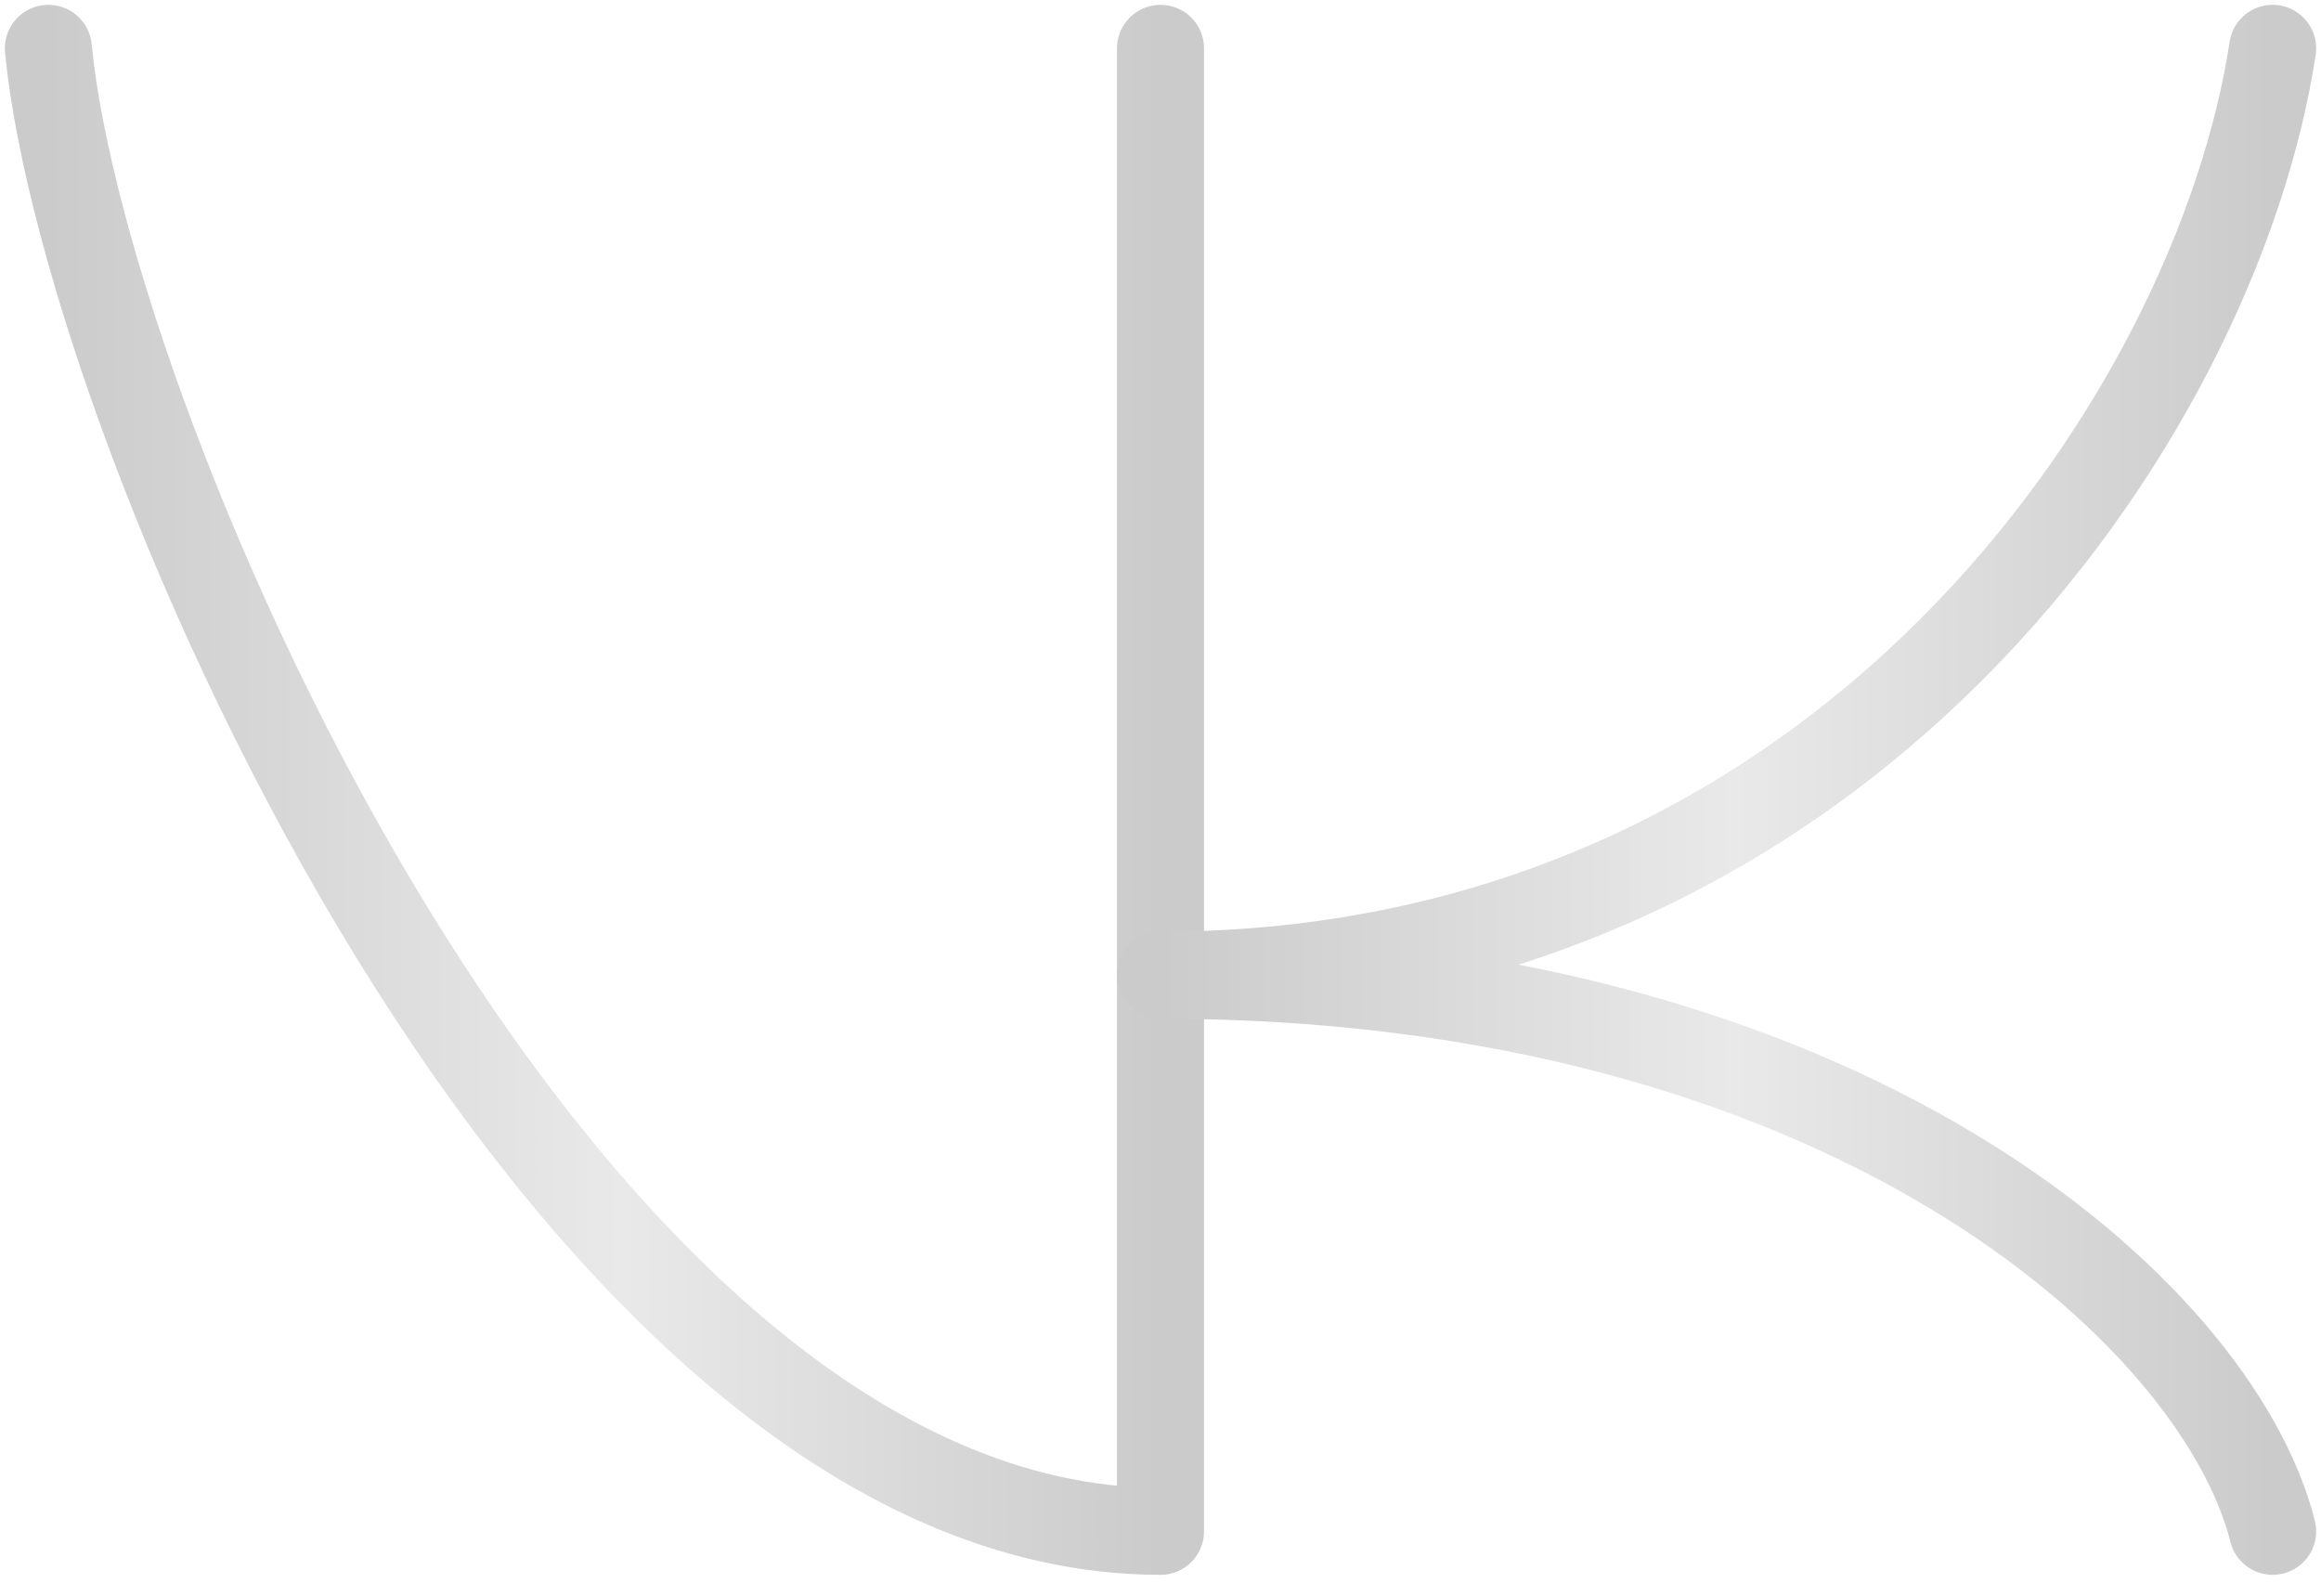
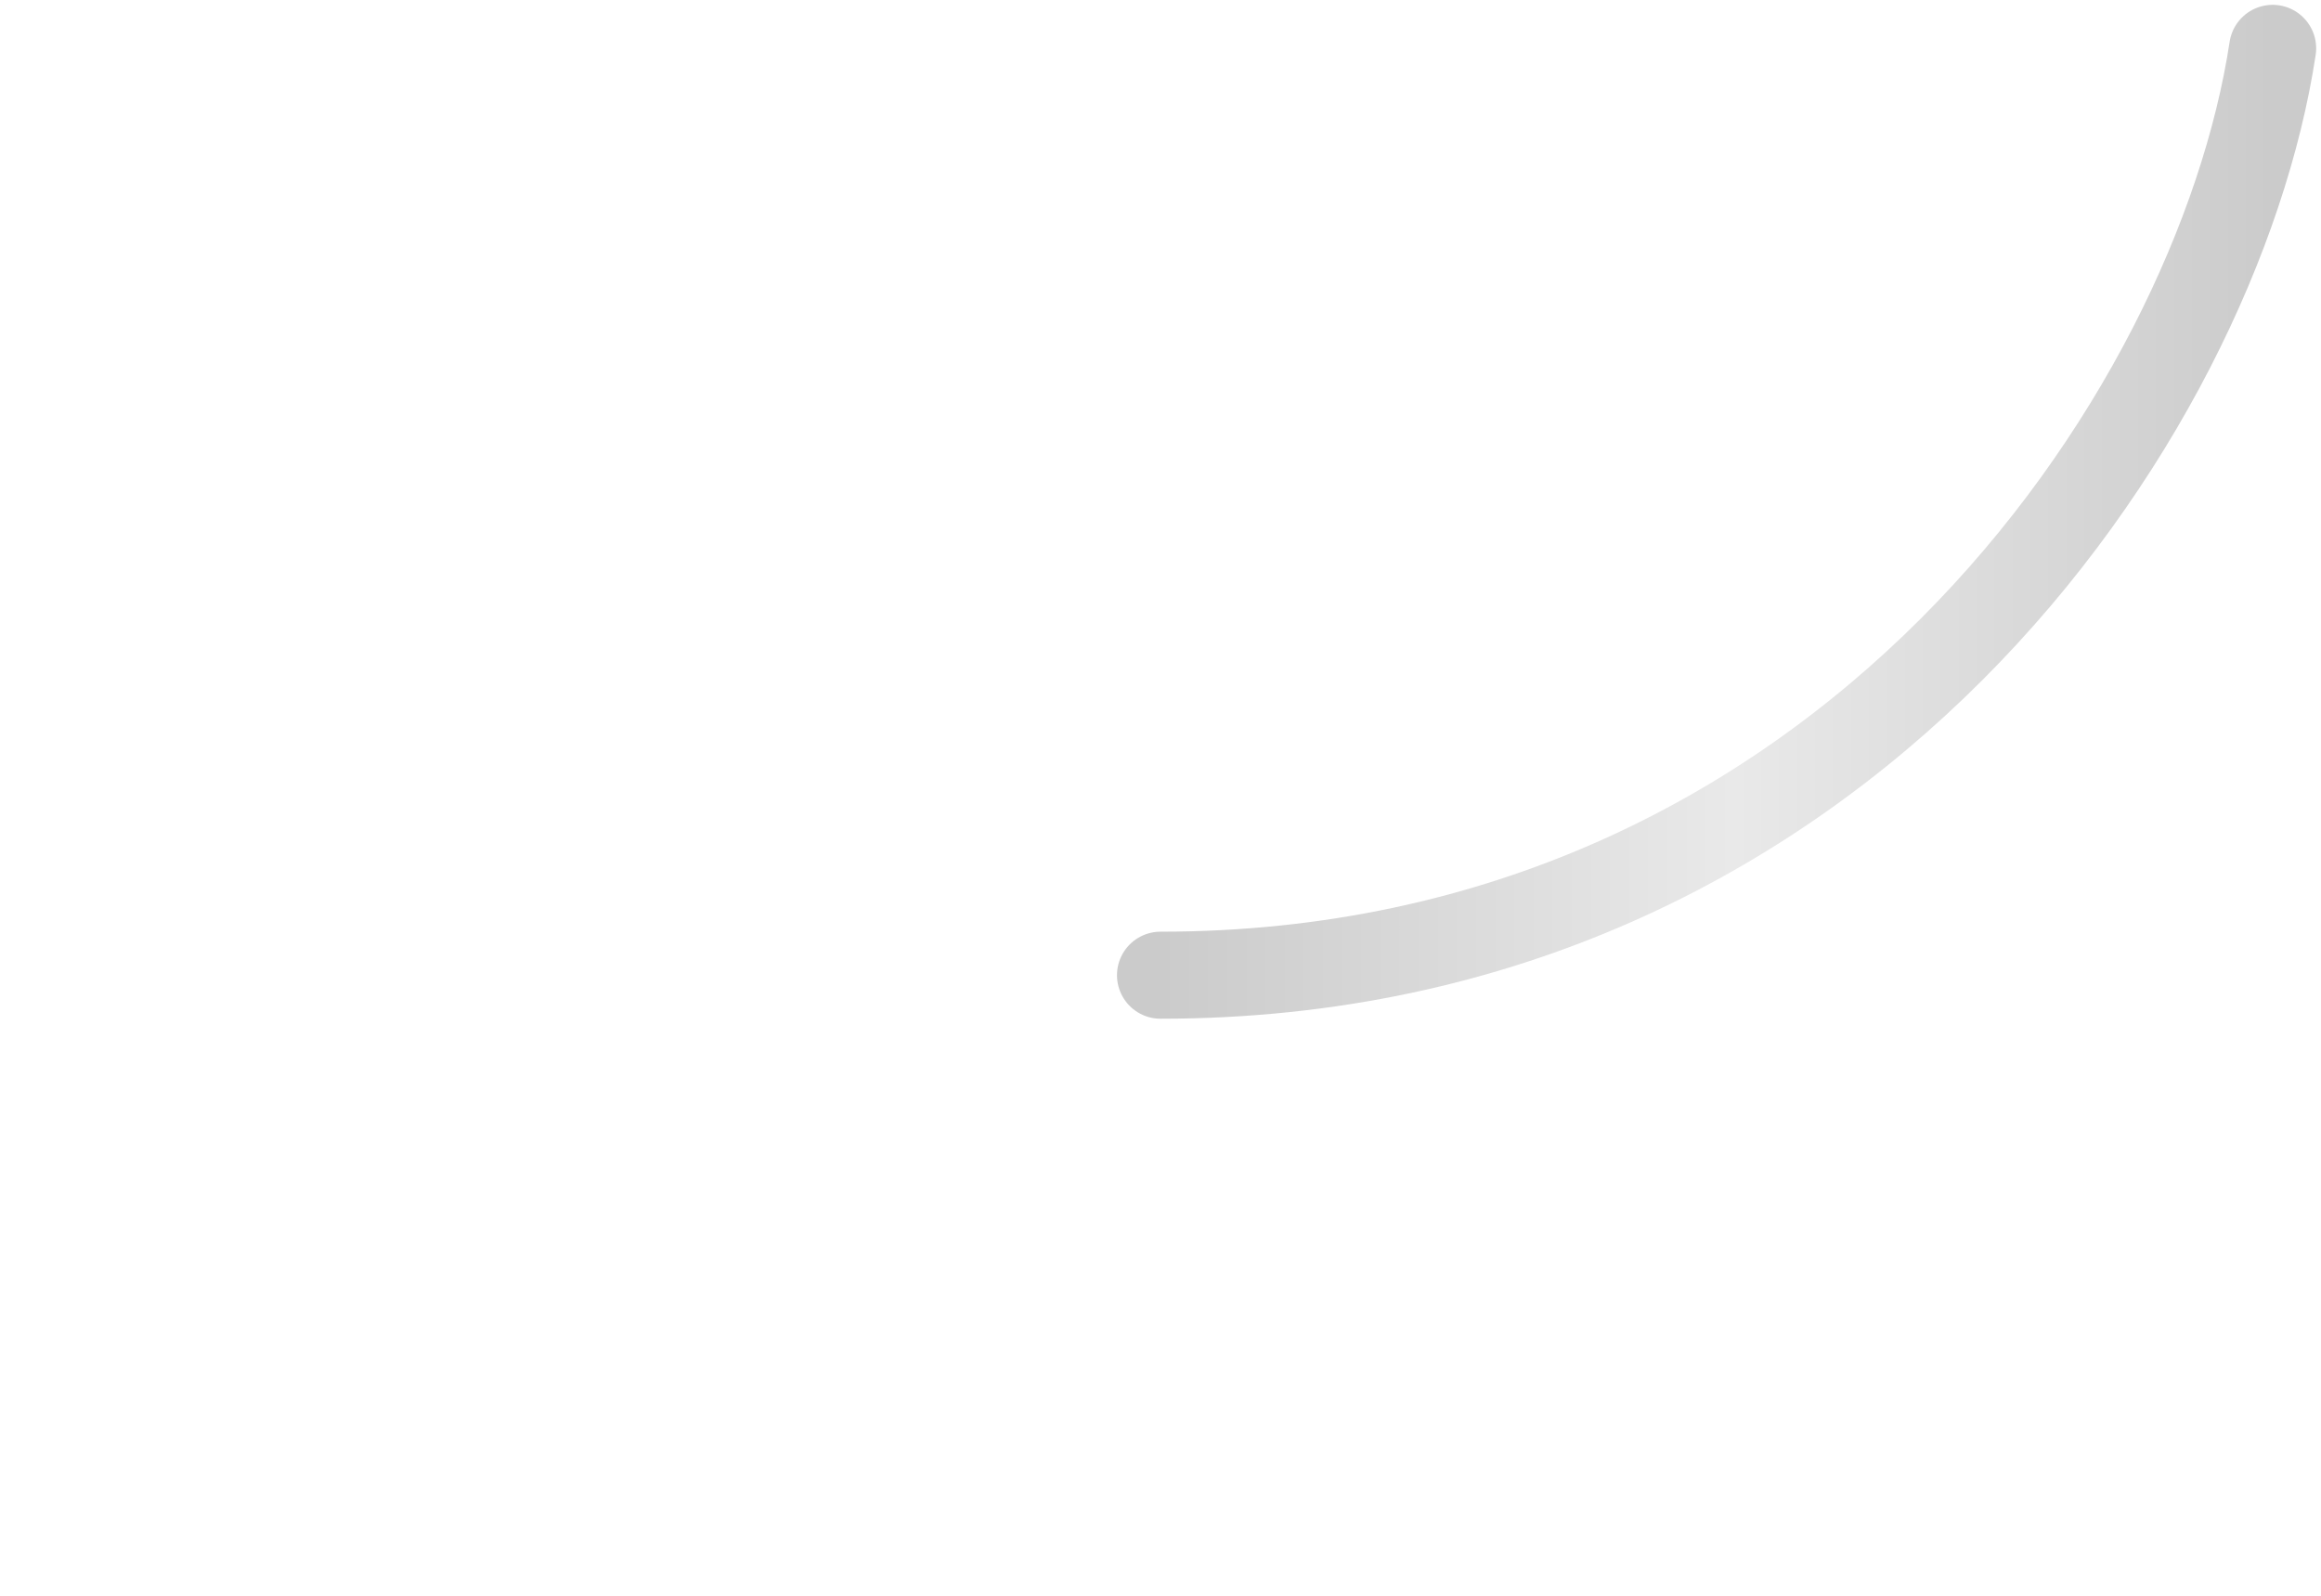
<svg xmlns="http://www.w3.org/2000/svg" width="48" height="33" viewBox="0 0 48 33" fill="none">
-   <path d="M1 1C1.767 8.973 11.58 31.667 24 31.667C24 23.828 24 1 24 1" stroke="url(#paint0_linear_79_1154)" stroke-width="1.8" stroke-miterlimit="1" stroke-linecap="round" stroke-linejoin="round" />
  <path d="M47 1C45.85 8.59 38.107 20.167 24 20.167" stroke="url(#paint1_linear_79_1154)" stroke-width="1.8" stroke-miterlimit="1" stroke-linecap="round" stroke-linejoin="round" />
-   <path d="M47 31.667C45.85 27.113 38.107 20.167 24 20.167" stroke="url(#paint2_linear_79_1154)" stroke-width="1.8" stroke-miterlimit="1" stroke-linecap="round" stroke-linejoin="round" />
  <defs>
    <linearGradient id="paint0_linear_79_1154" x1="1" y1="16.333" x2="24" y2="16.333" gradientUnits="userSpaceOnUse">
      <stop stop-color="#CBCBCB" />
      <stop offset="0.516" stop-color="#E9E9E9" />
      <stop offset="1" stop-color="#CBCBCB" />
    </linearGradient>
    <linearGradient id="paint1_linear_79_1154" x1="24" y1="10.583" x2="47" y2="10.583" gradientUnits="userSpaceOnUse">
      <stop stop-color="#CBCBCB" />
      <stop offset="0.516" stop-color="#E9E9E9" />
      <stop offset="1" stop-color="#CBCBCB" />
    </linearGradient>
    <linearGradient id="paint2_linear_79_1154" x1="24" y1="25.917" x2="47" y2="25.917" gradientUnits="userSpaceOnUse">
      <stop stop-color="#CBCBCB" />
      <stop offset="0.516" stop-color="#E9E9E9" />
      <stop offset="1" stop-color="#CBCBCB" />
    </linearGradient>
  </defs>
</svg>